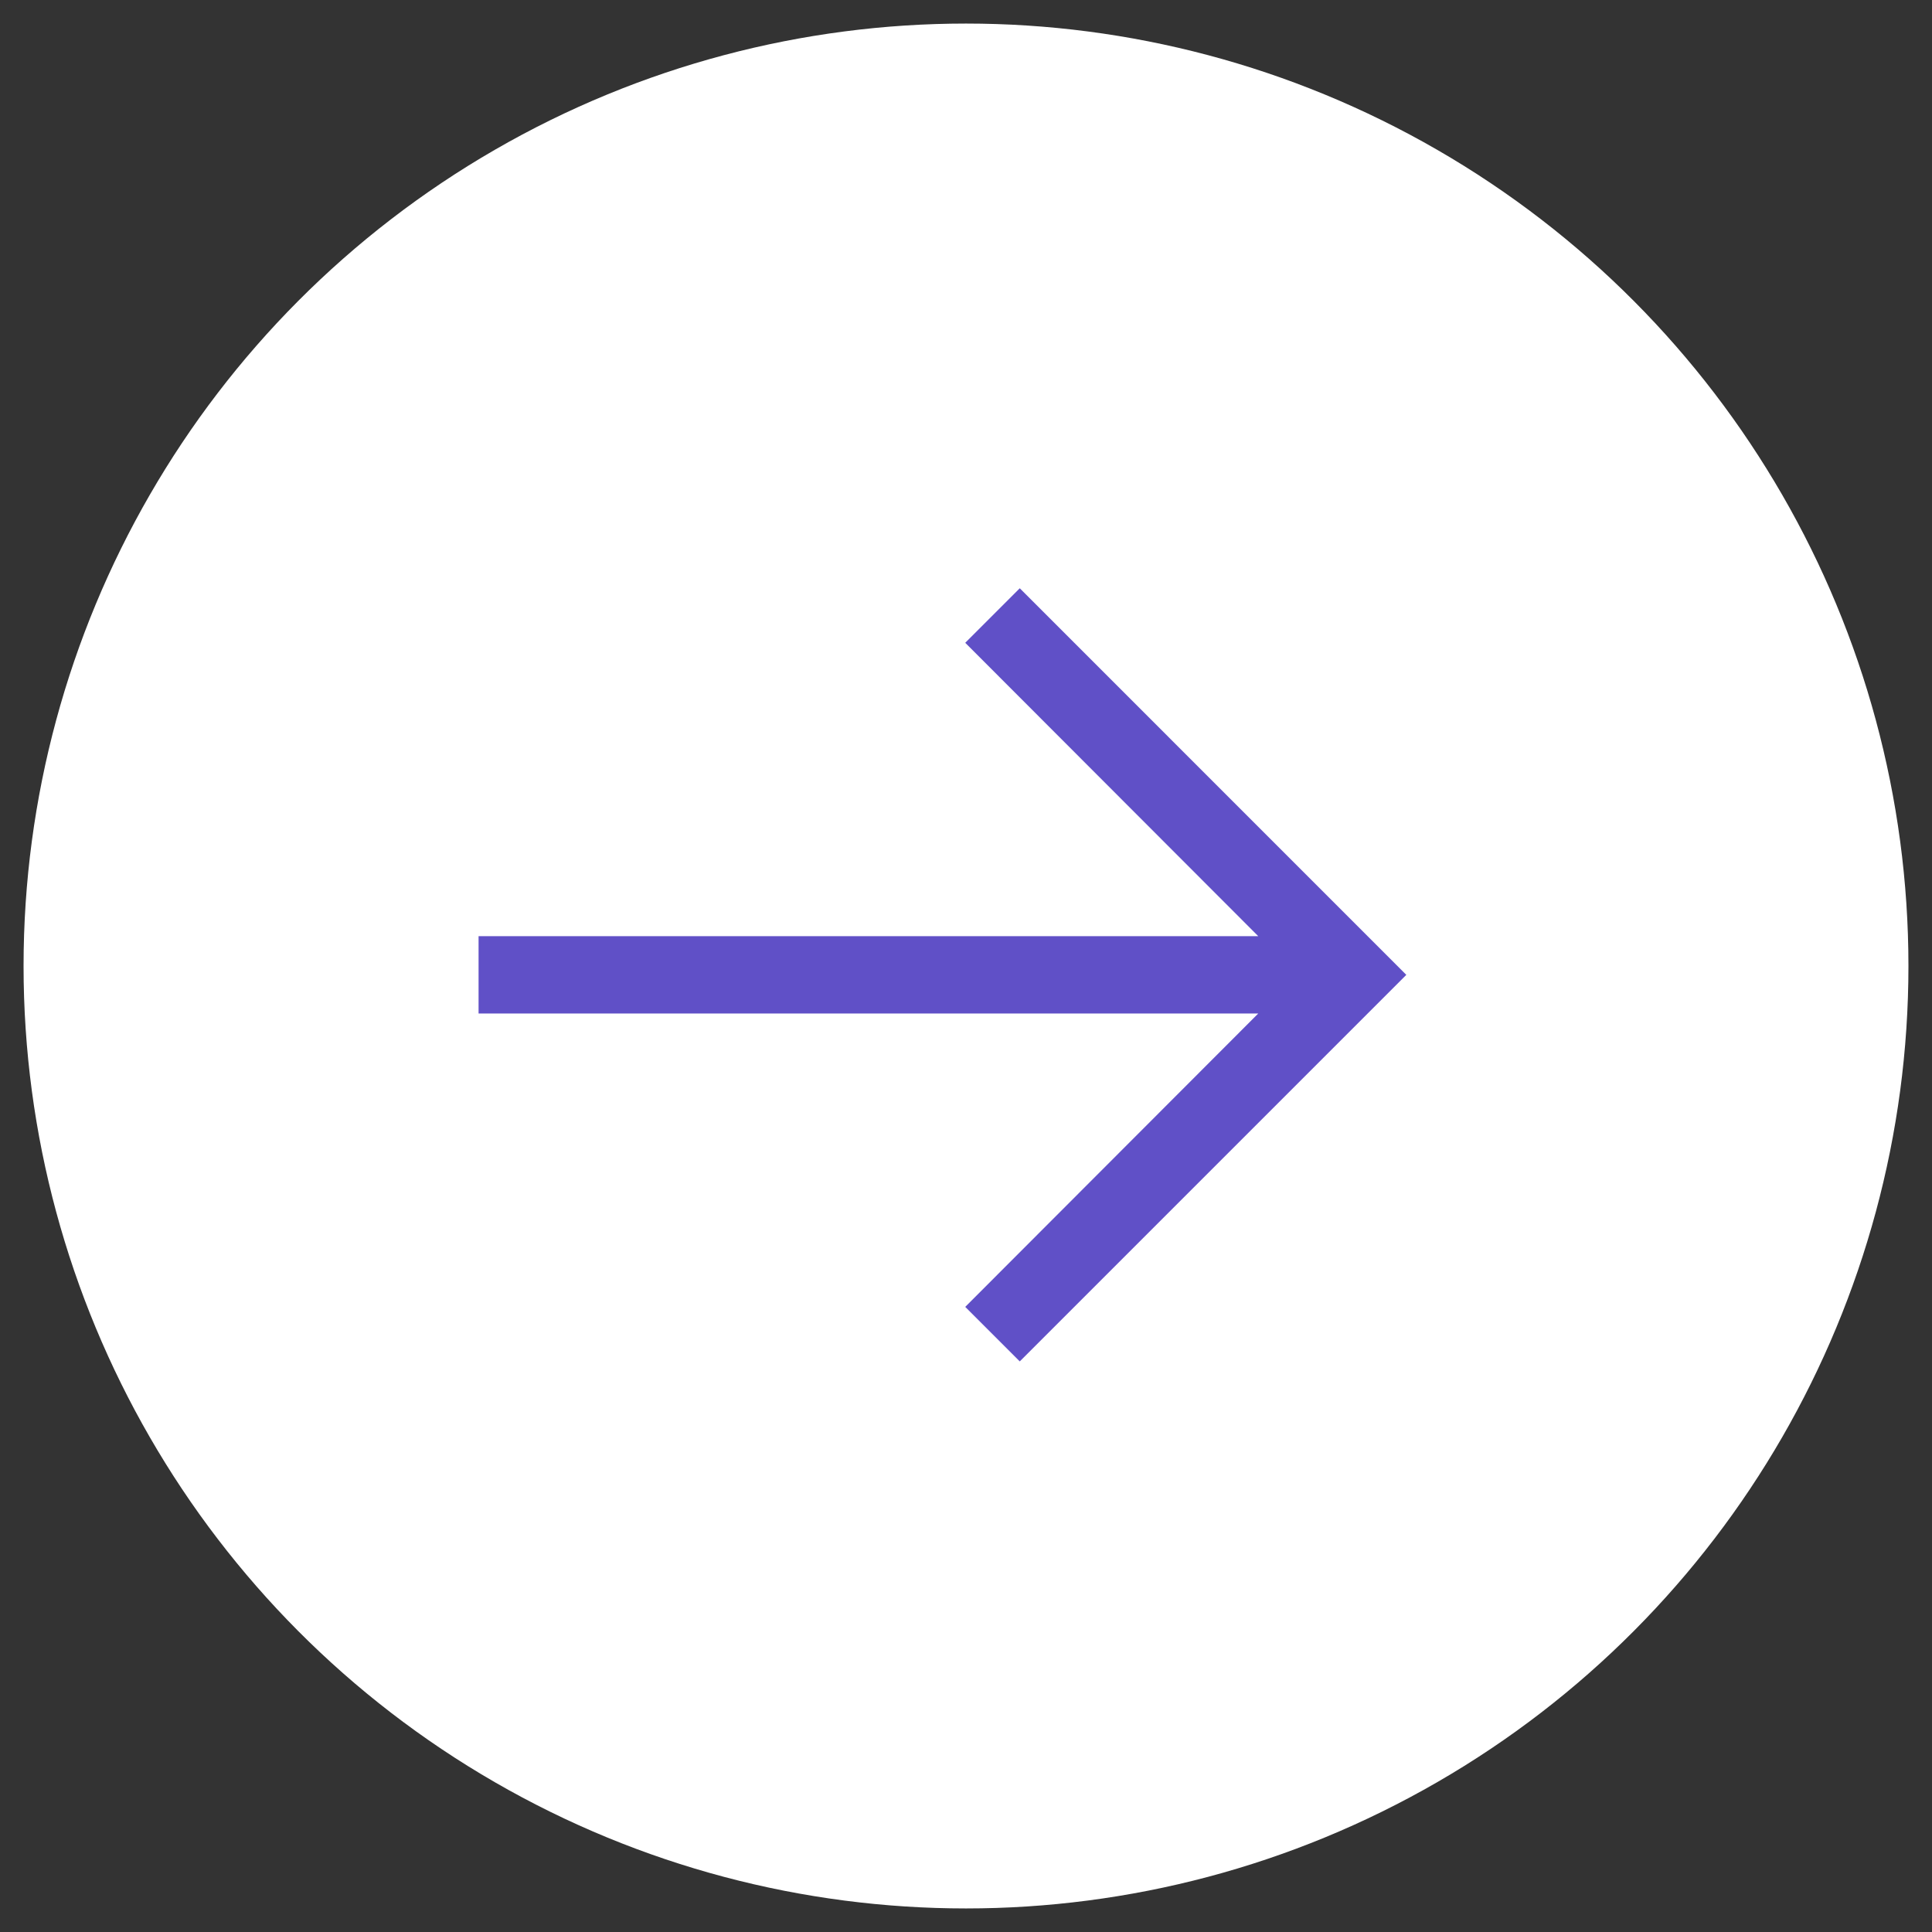
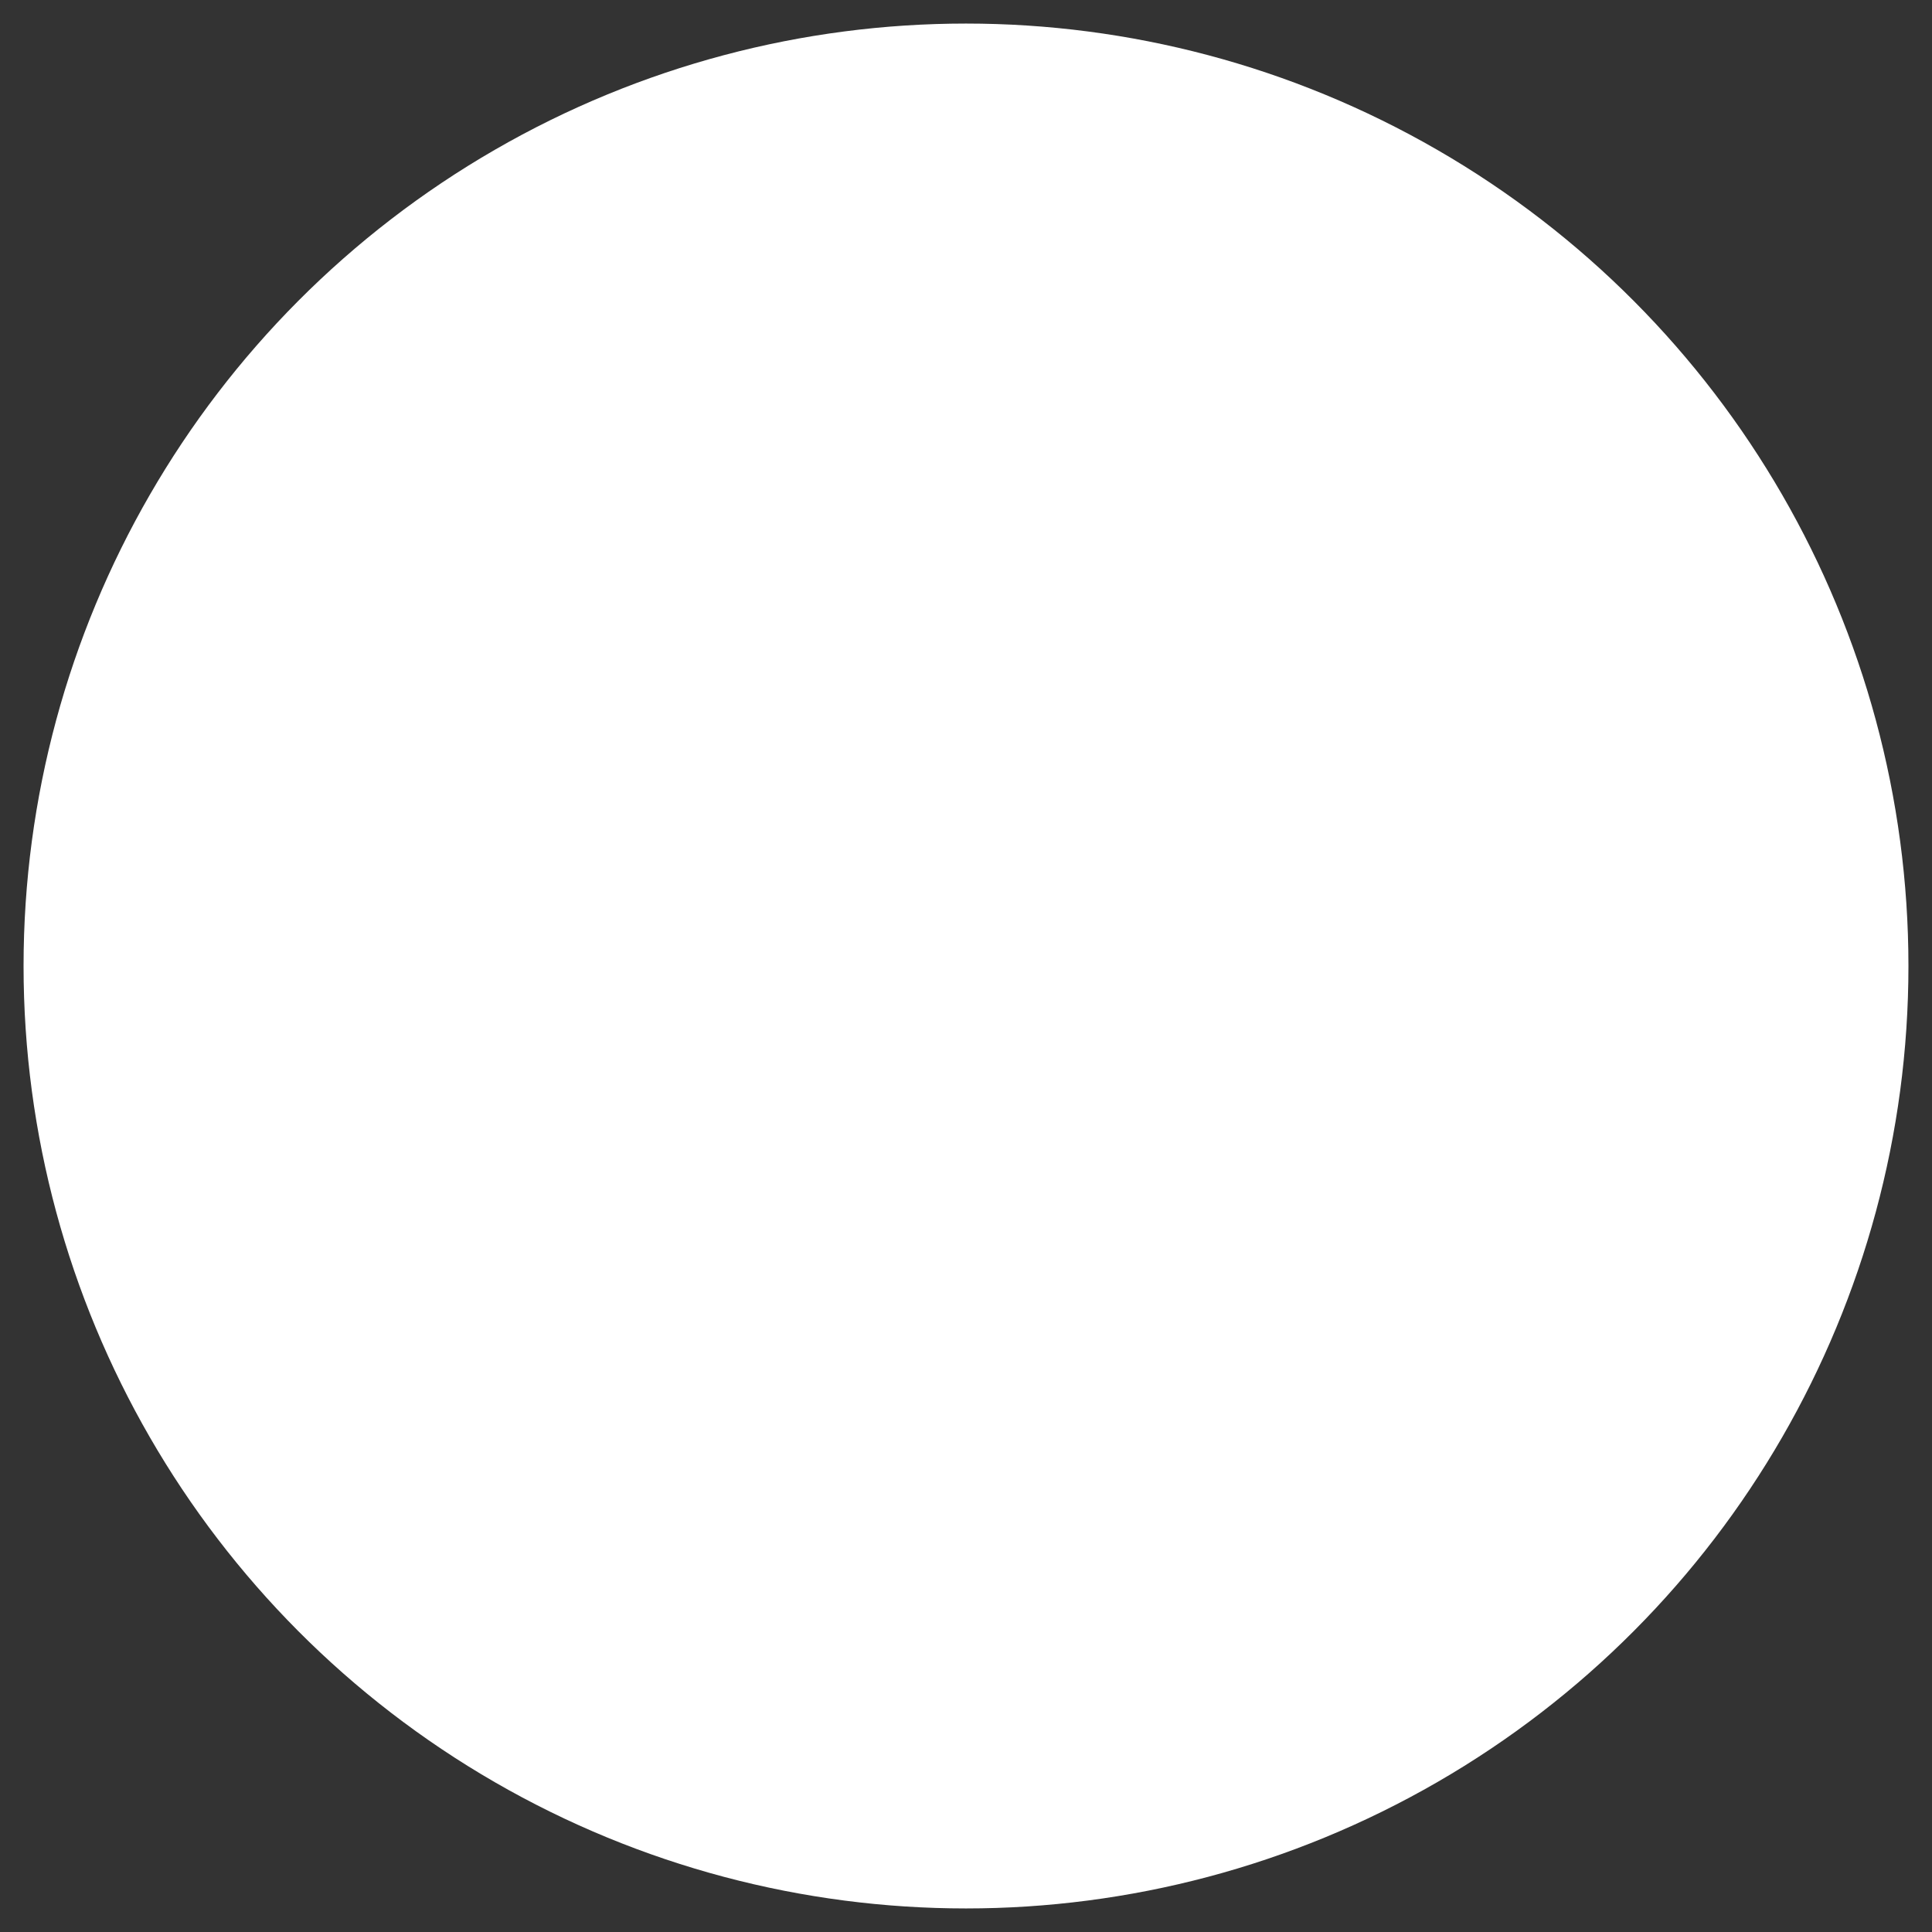
<svg xmlns="http://www.w3.org/2000/svg" width="41" height="41" viewBox="0 0 41 41" fill="none">
  <rect x="0" y="0" width="41" height="41" fill="#333333" stroke="none" />
  <circle cx="20.5" cy="20.5" r="20" fill="white" />
  <g clip-path="url(#clip0_32_1082)">
-     <path d="M29.844 20.688L21.641 12.484L20.484 13.641L26.702 19.867L10.156 19.867L10.156 21.508L26.702 21.508L20.484 27.734L21.641 28.891L29.844 20.688Z" fill="#6050C7" />
-   </g>
+     </g>
  <defs>
    <clipPath id="clip0_32_1082">
-       <rect width="18.375" height="21" fill="white" transform="translate(30.5 11.5) rotate(90)" />
-     </clipPath>
+       </clipPath>
  </defs>
</svg>